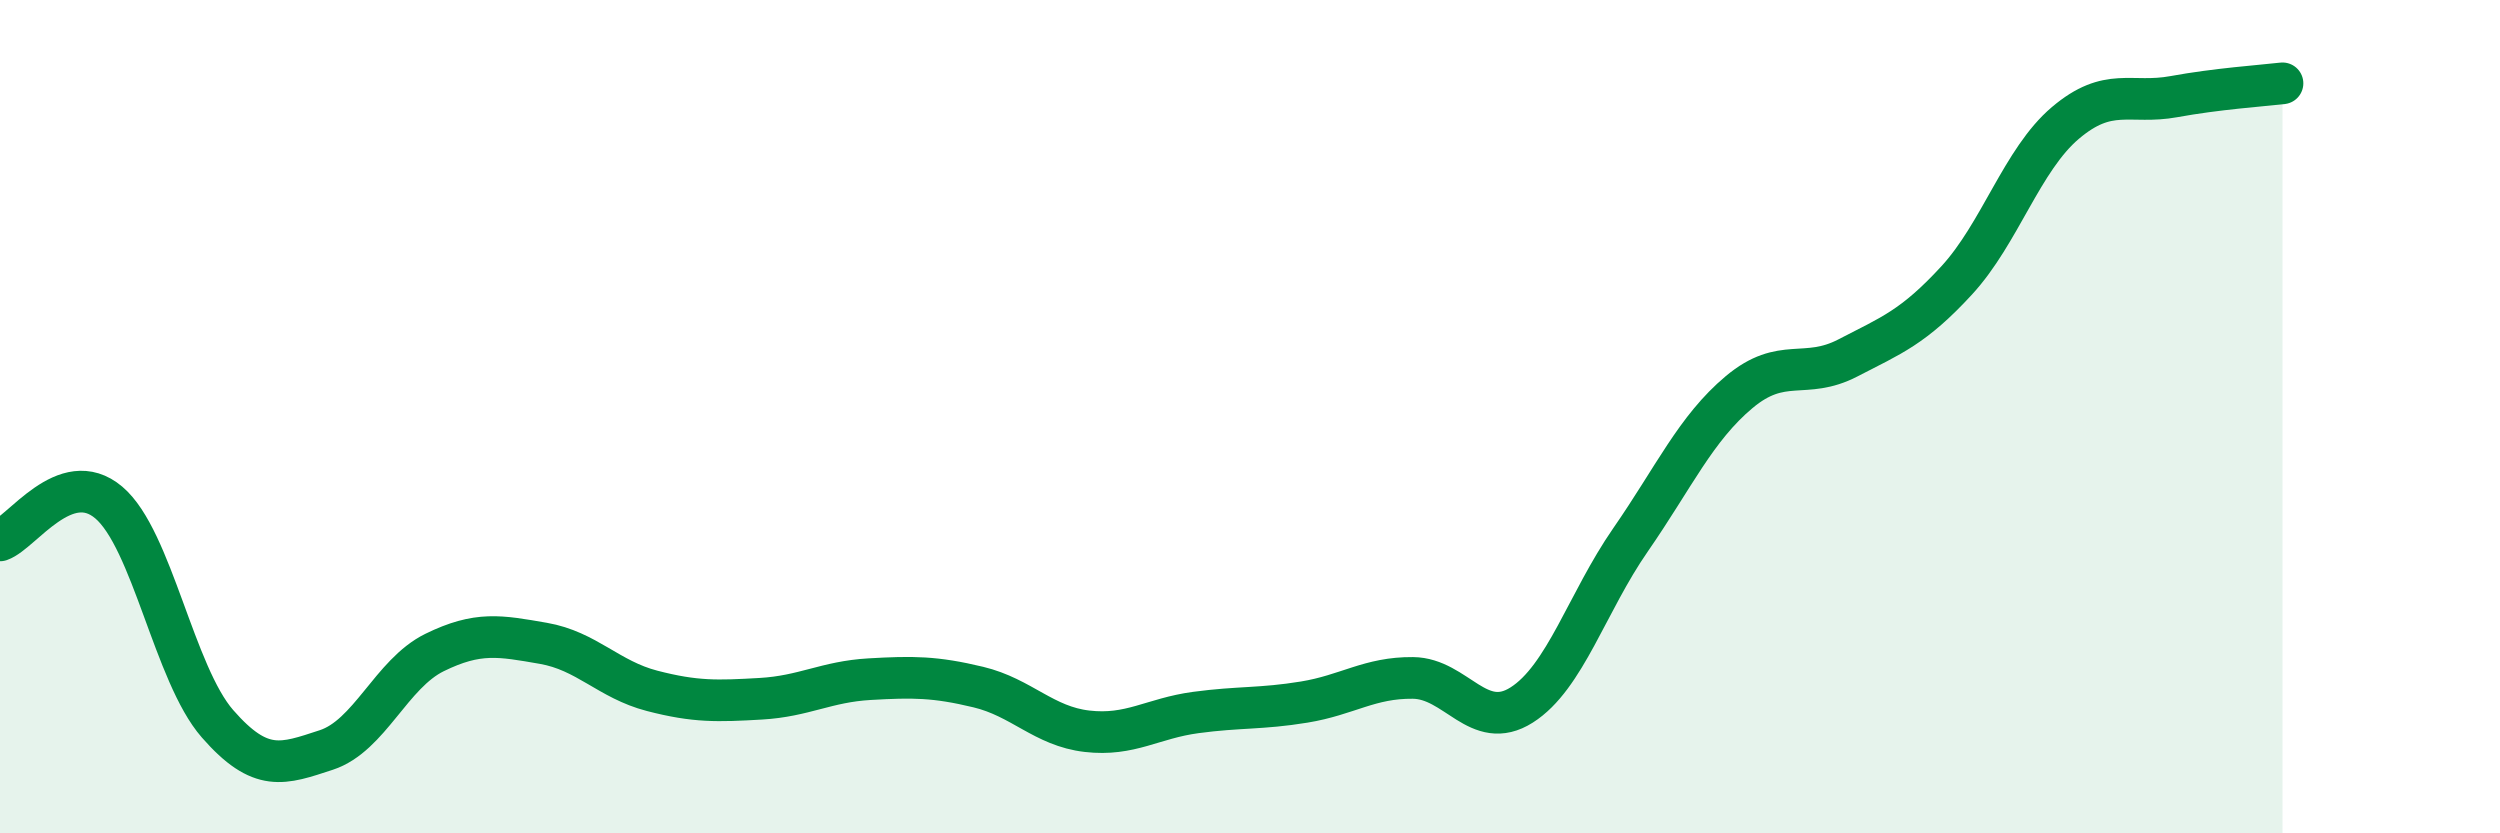
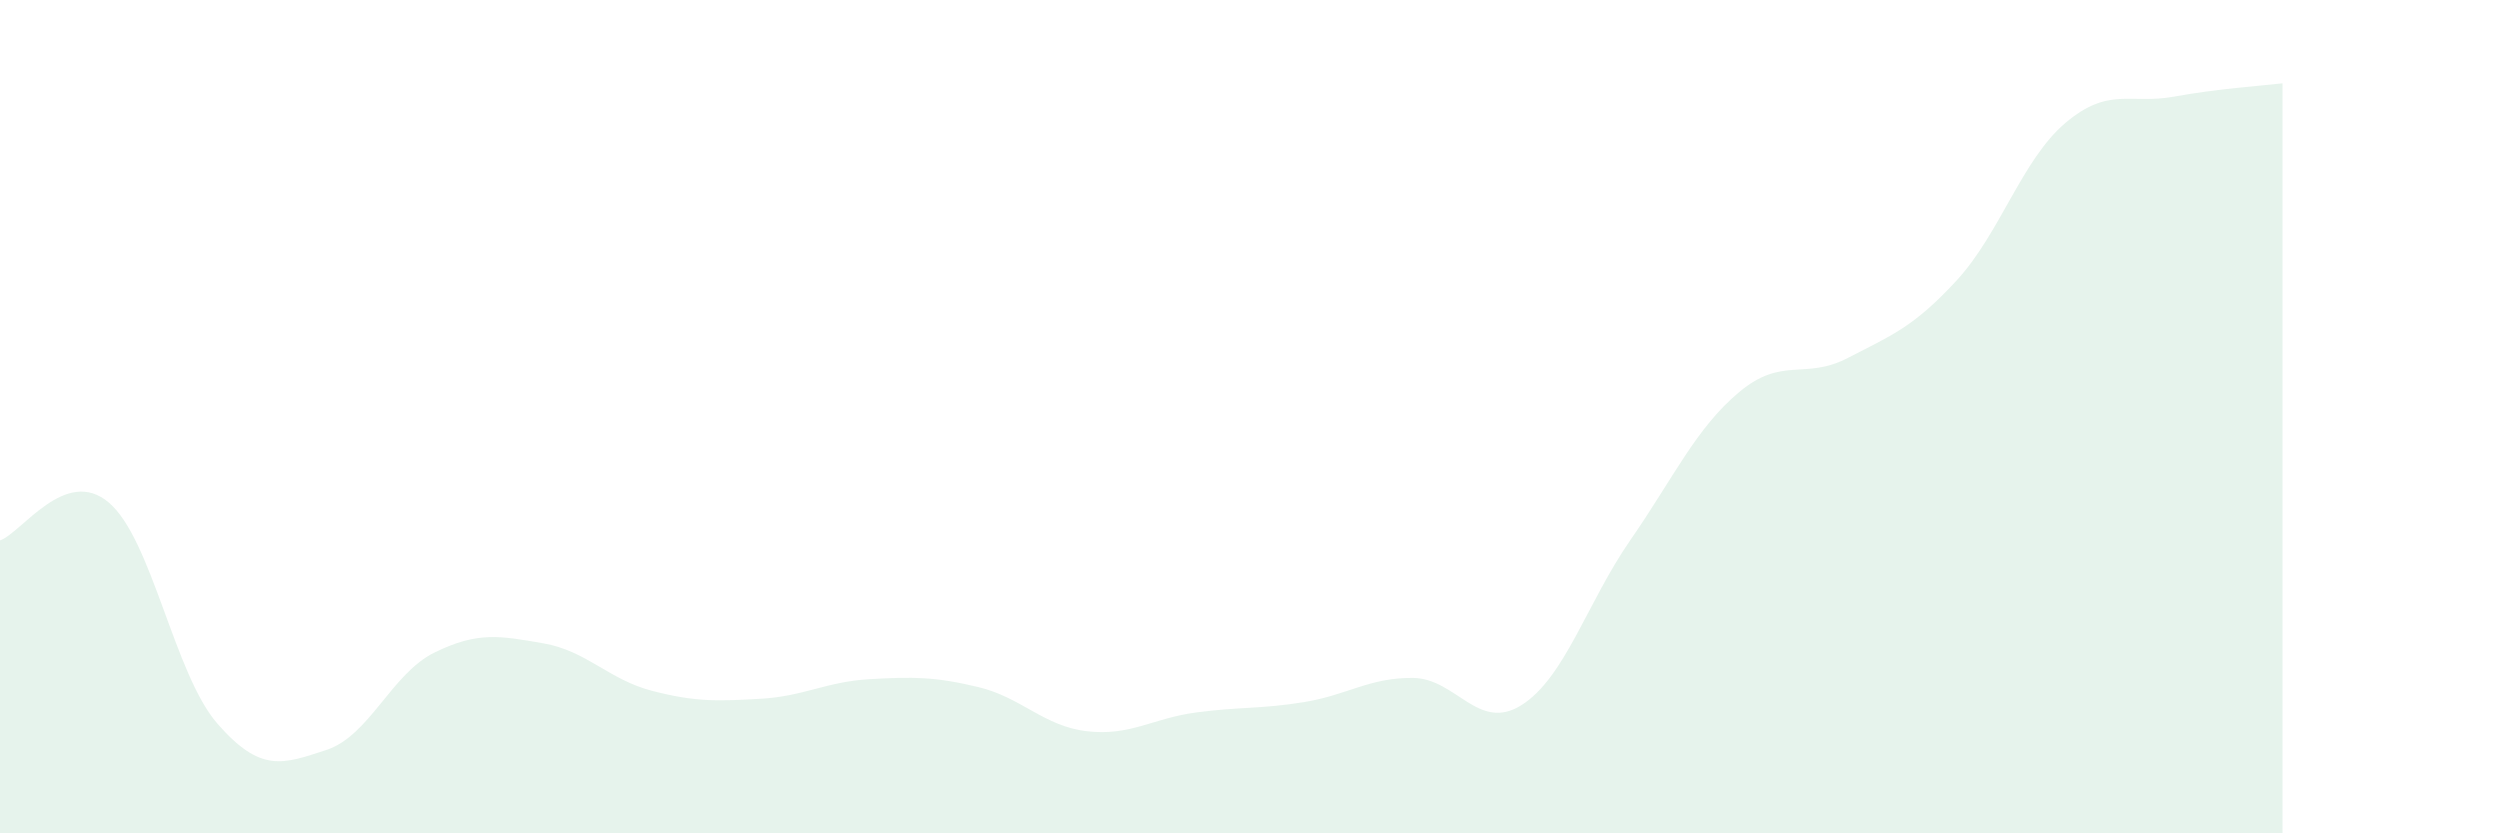
<svg xmlns="http://www.w3.org/2000/svg" width="60" height="20" viewBox="0 0 60 20">
  <path d="M 0,12.97 C 0.52,12.79 1.57,11.18 2.61,12.06 C 3.65,12.94 4.18,16.18 5.22,17.37 C 6.26,18.56 6.79,18.34 7.83,18 C 8.87,17.66 9.39,16.17 10.43,15.66 C 11.47,15.15 12,15.26 13.04,15.44 C 14.08,15.62 14.61,16.31 15.65,16.58 C 16.69,16.85 17.22,16.83 18.26,16.77 C 19.3,16.71 19.83,16.36 20.87,16.3 C 21.91,16.24 22.44,16.24 23.48,16.49 C 24.52,16.74 25.05,17.43 26.09,17.55 C 27.13,17.67 27.66,17.24 28.7,17.1 C 29.74,16.96 30.26,17.02 31.3,16.85 C 32.34,16.68 32.87,16.26 33.91,16.27 C 34.95,16.28 35.48,17.58 36.52,16.92 C 37.56,16.26 38.09,14.46 39.13,12.96 C 40.17,11.46 40.7,10.28 41.74,9.41 C 42.78,8.54 43.31,9.13 44.35,8.59 C 45.39,8.05 45.92,7.86 46.96,6.73 C 48,5.6 48.53,3.83 49.57,2.95 C 50.61,2.07 51.13,2.51 52.17,2.32 C 53.21,2.13 54.26,2.06 54.78,2L54.78 20L0 20Z" fill="#008740" opacity="0.1" stroke-linecap="round" stroke-linejoin="round" />
-   <path d="M 0,12.97 C 0.52,12.79 1.57,11.18 2.61,12.06 C 3.65,12.94 4.18,16.18 5.22,17.37 C 6.26,18.56 6.79,18.34 7.83,18 C 8.87,17.66 9.39,16.17 10.43,15.66 C 11.47,15.15 12,15.26 13.04,15.44 C 14.08,15.62 14.61,16.31 15.65,16.58 C 16.69,16.85 17.22,16.83 18.26,16.77 C 19.3,16.71 19.83,16.36 20.87,16.3 C 21.91,16.24 22.44,16.24 23.48,16.49 C 24.52,16.74 25.05,17.43 26.09,17.55 C 27.13,17.67 27.66,17.24 28.7,17.1 C 29.74,16.96 30.26,17.02 31.3,16.85 C 32.34,16.68 32.87,16.26 33.91,16.27 C 34.95,16.28 35.48,17.58 36.52,16.92 C 37.56,16.26 38.09,14.46 39.13,12.96 C 40.17,11.46 40.7,10.28 41.74,9.41 C 42.78,8.54 43.31,9.13 44.35,8.59 C 45.39,8.05 45.92,7.86 46.96,6.73 C 48,5.6 48.53,3.83 49.57,2.95 C 50.61,2.07 51.13,2.51 52.17,2.32 C 53.21,2.13 54.26,2.06 54.78,2" stroke="#008740" stroke-width="1" fill="none" stroke-linecap="round" stroke-linejoin="round" />
</svg>